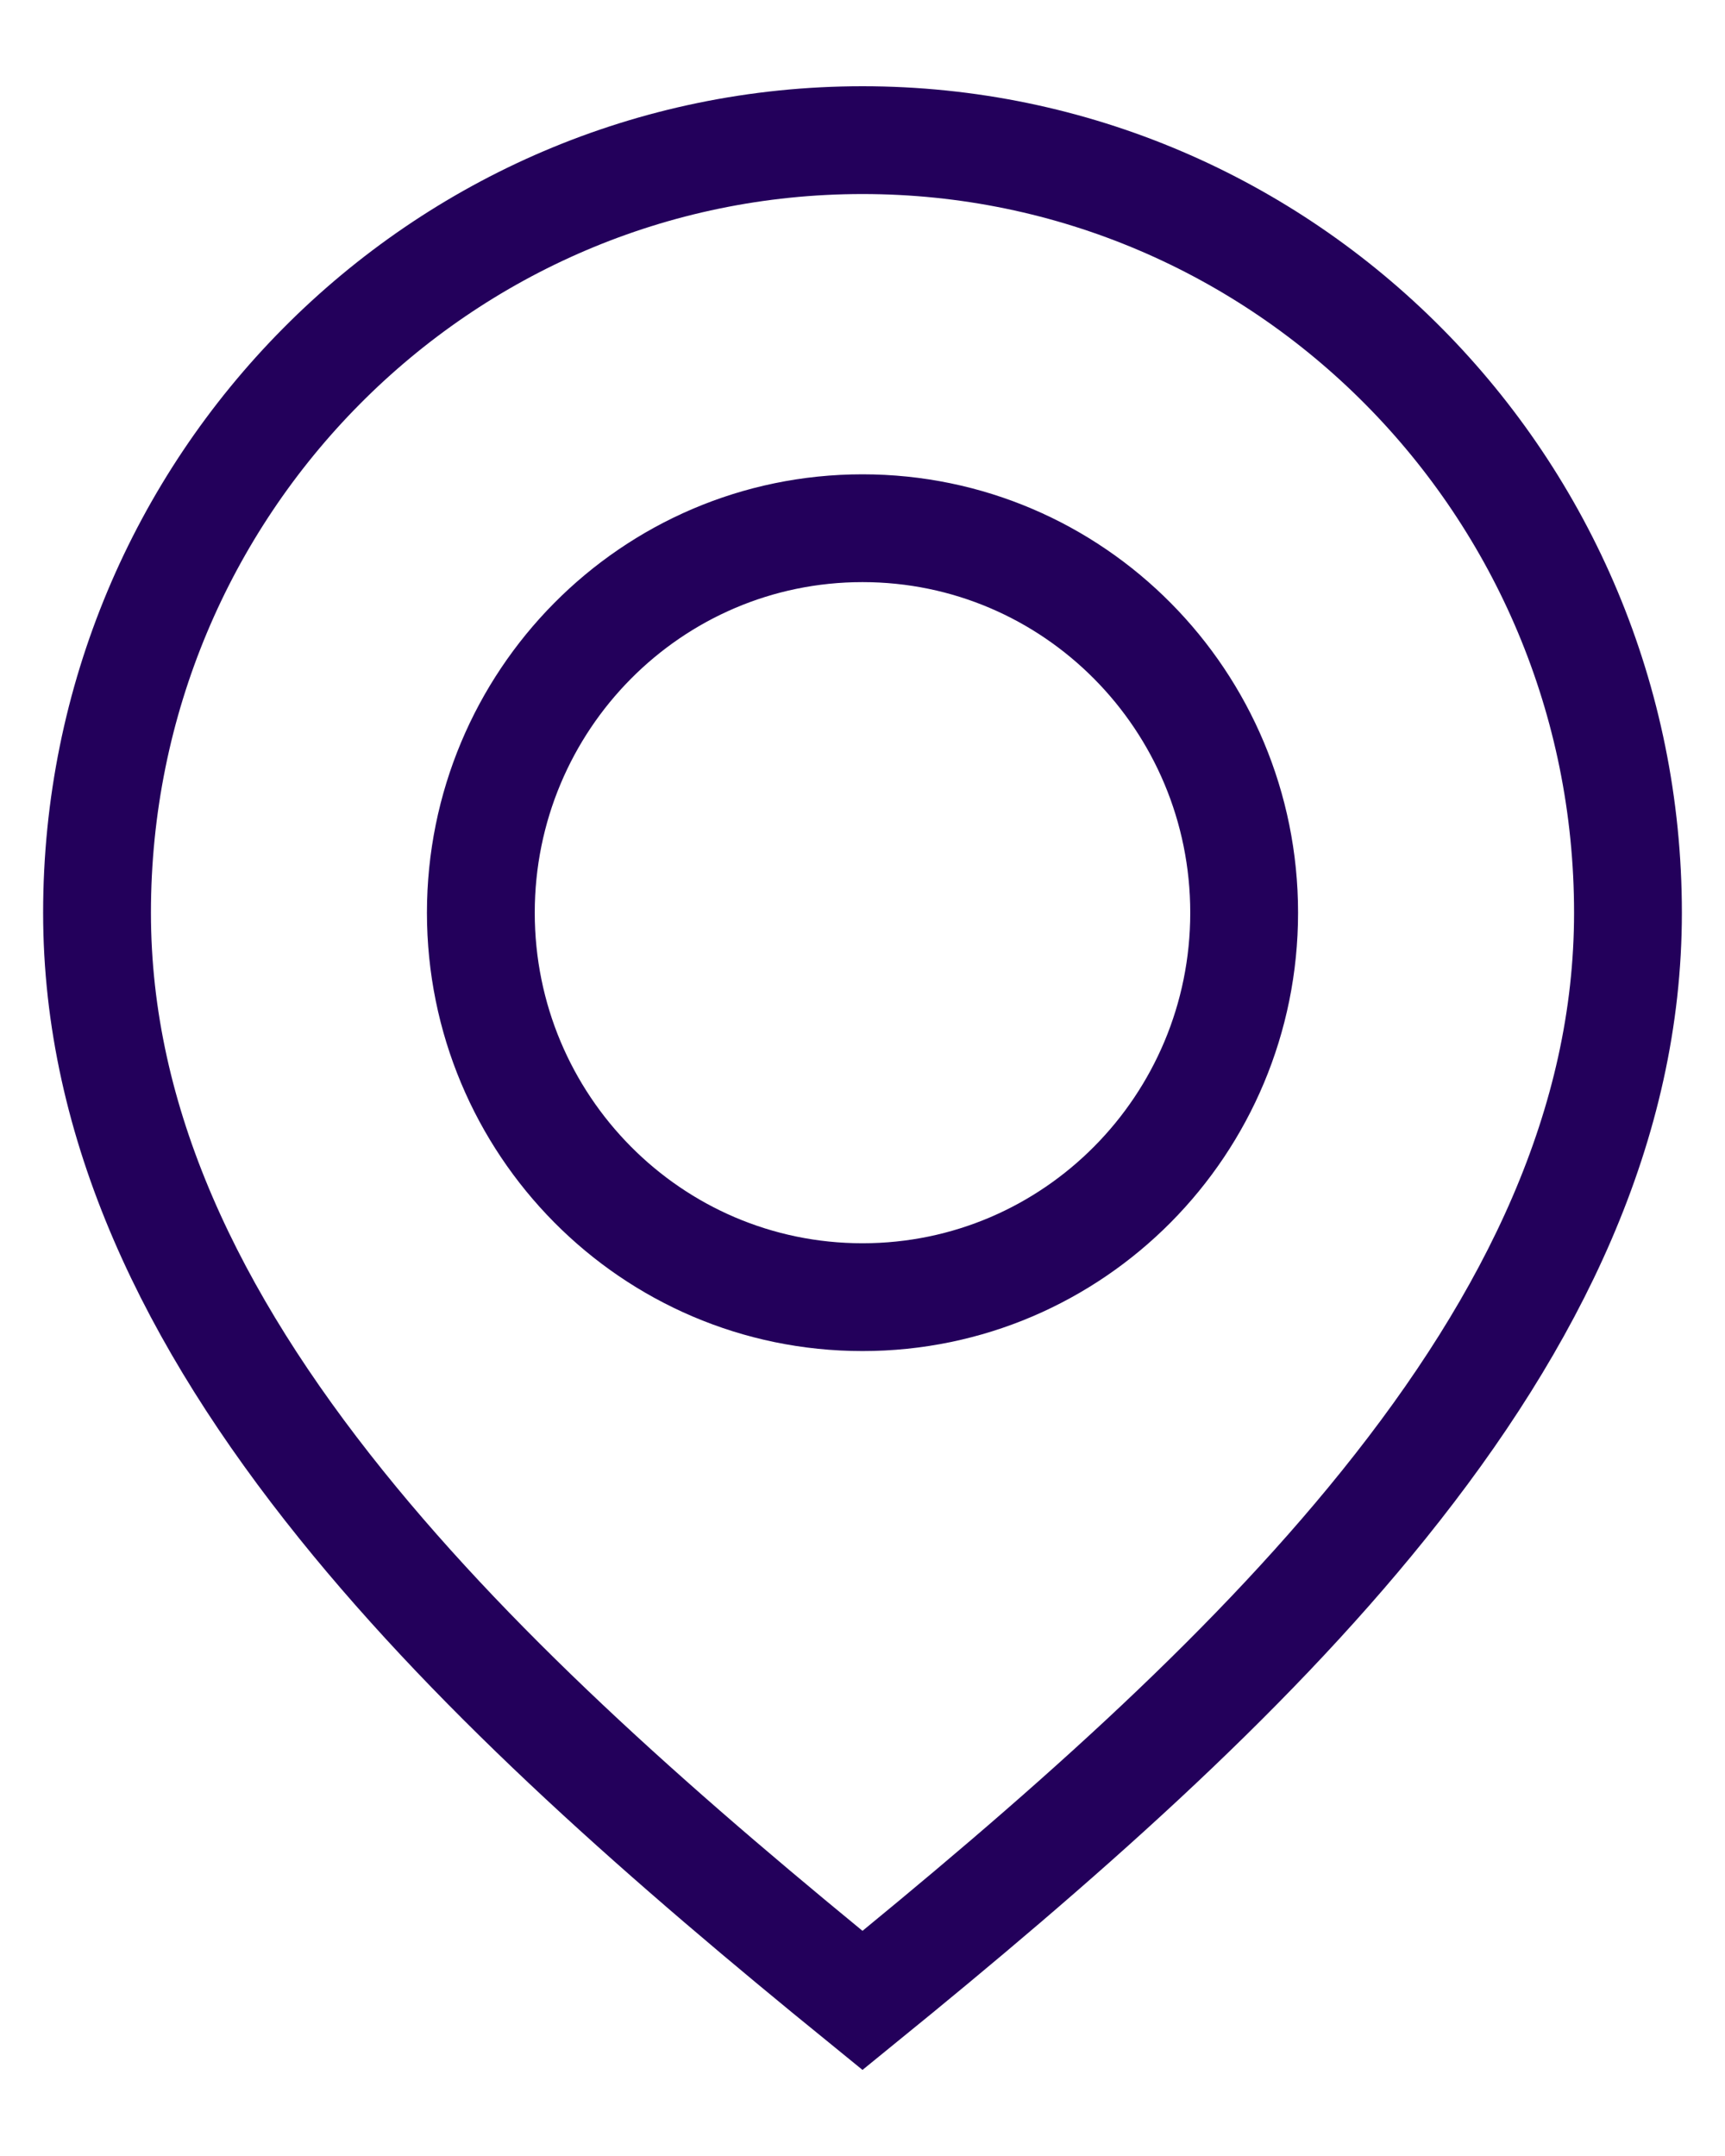
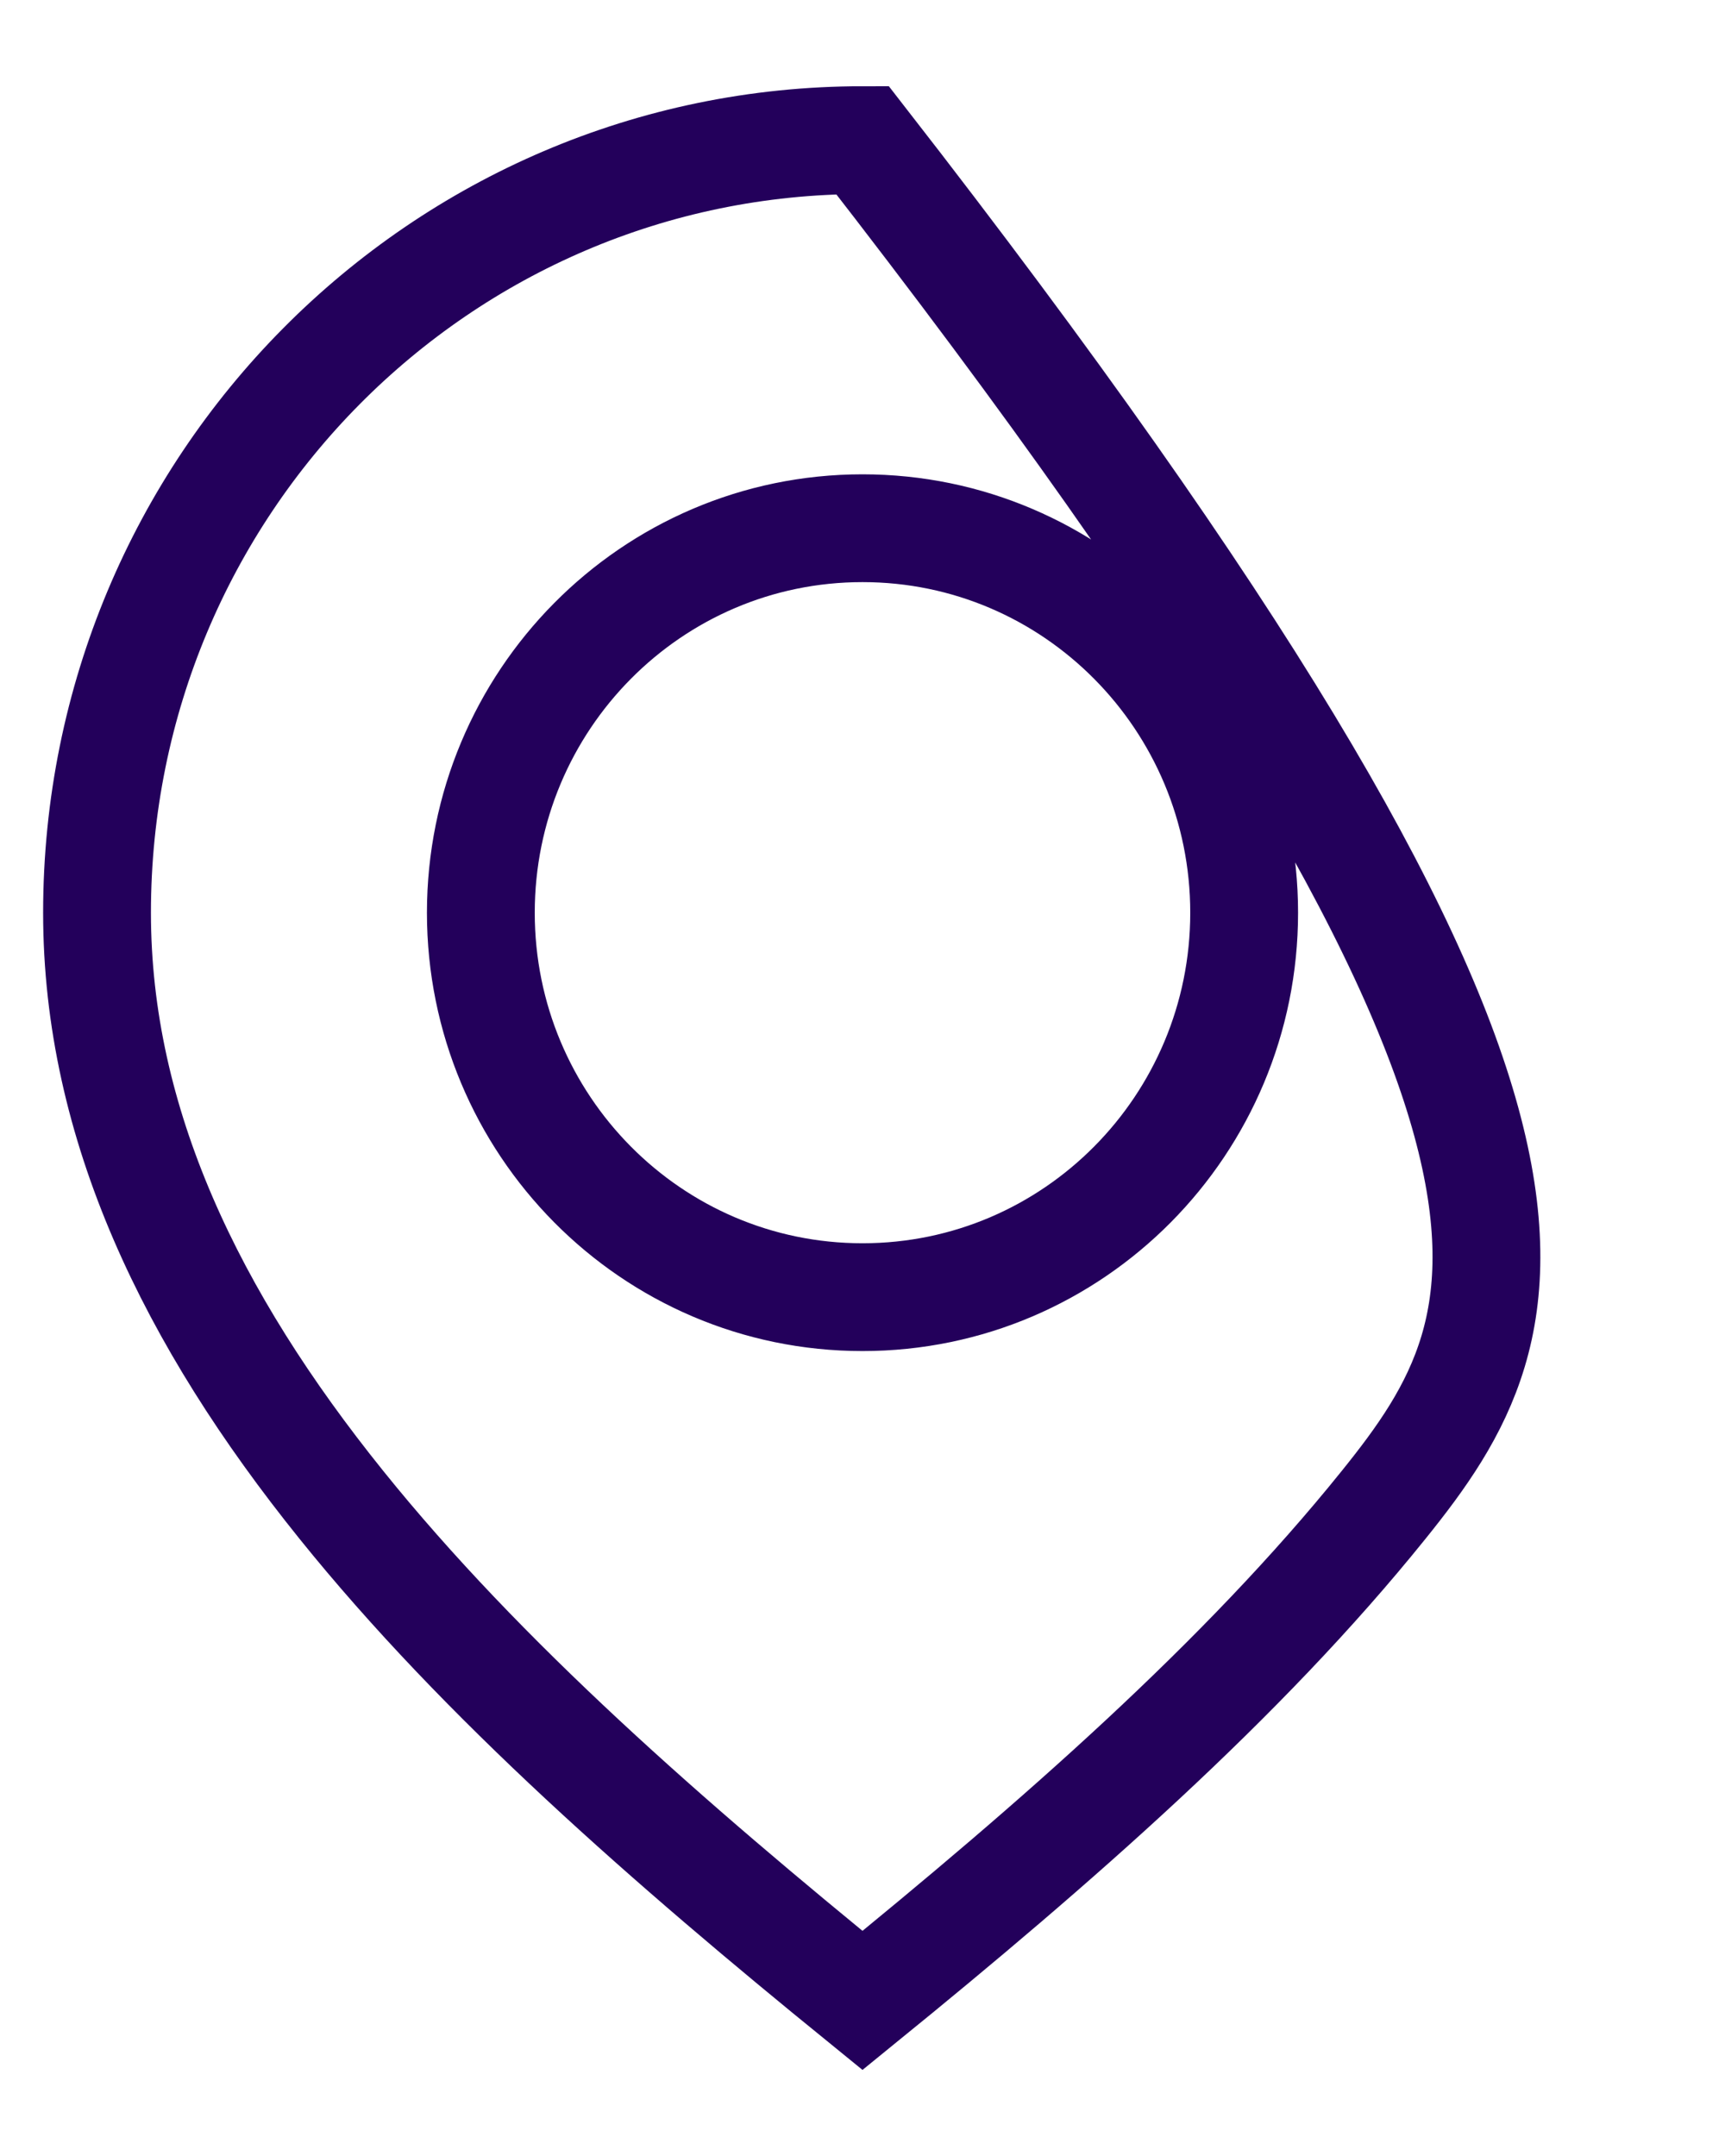
<svg xmlns="http://www.w3.org/2000/svg" width="16" height="20" viewBox="0 0 16 20" fill="none">
-   <path d="M0.9 8.467C0.9 4.505 4.083 1.3 8 1.3C11.917 1.3 15.1 4.505 15.1 8.467C15.1 10.427 14.222 12.235 12.835 13.958C11.524 15.588 9.789 17.102 8 18.557C6.211 17.102 4.476 15.588 3.165 13.958C1.778 12.235 0.9 10.427 0.9 8.467ZM4.46 8.467C4.46 10.432 6.041 12.033 8 12.033C9.959 12.033 11.54 10.432 11.54 8.467C11.54 6.501 9.959 4.9 8 4.9C6.041 4.9 4.46 6.501 4.46 8.467Z" stroke="#23005B" />
+   <path d="M0.9 8.467C0.9 4.505 4.083 1.3 8 1.3C15.1 10.427 14.222 12.235 12.835 13.958C11.524 15.588 9.789 17.102 8 18.557C6.211 17.102 4.476 15.588 3.165 13.958C1.778 12.235 0.9 10.427 0.9 8.467ZM4.46 8.467C4.46 10.432 6.041 12.033 8 12.033C9.959 12.033 11.54 10.432 11.54 8.467C11.54 6.501 9.959 4.9 8 4.9C6.041 4.9 4.46 6.501 4.46 8.467Z" stroke="#23005B" />
</svg>